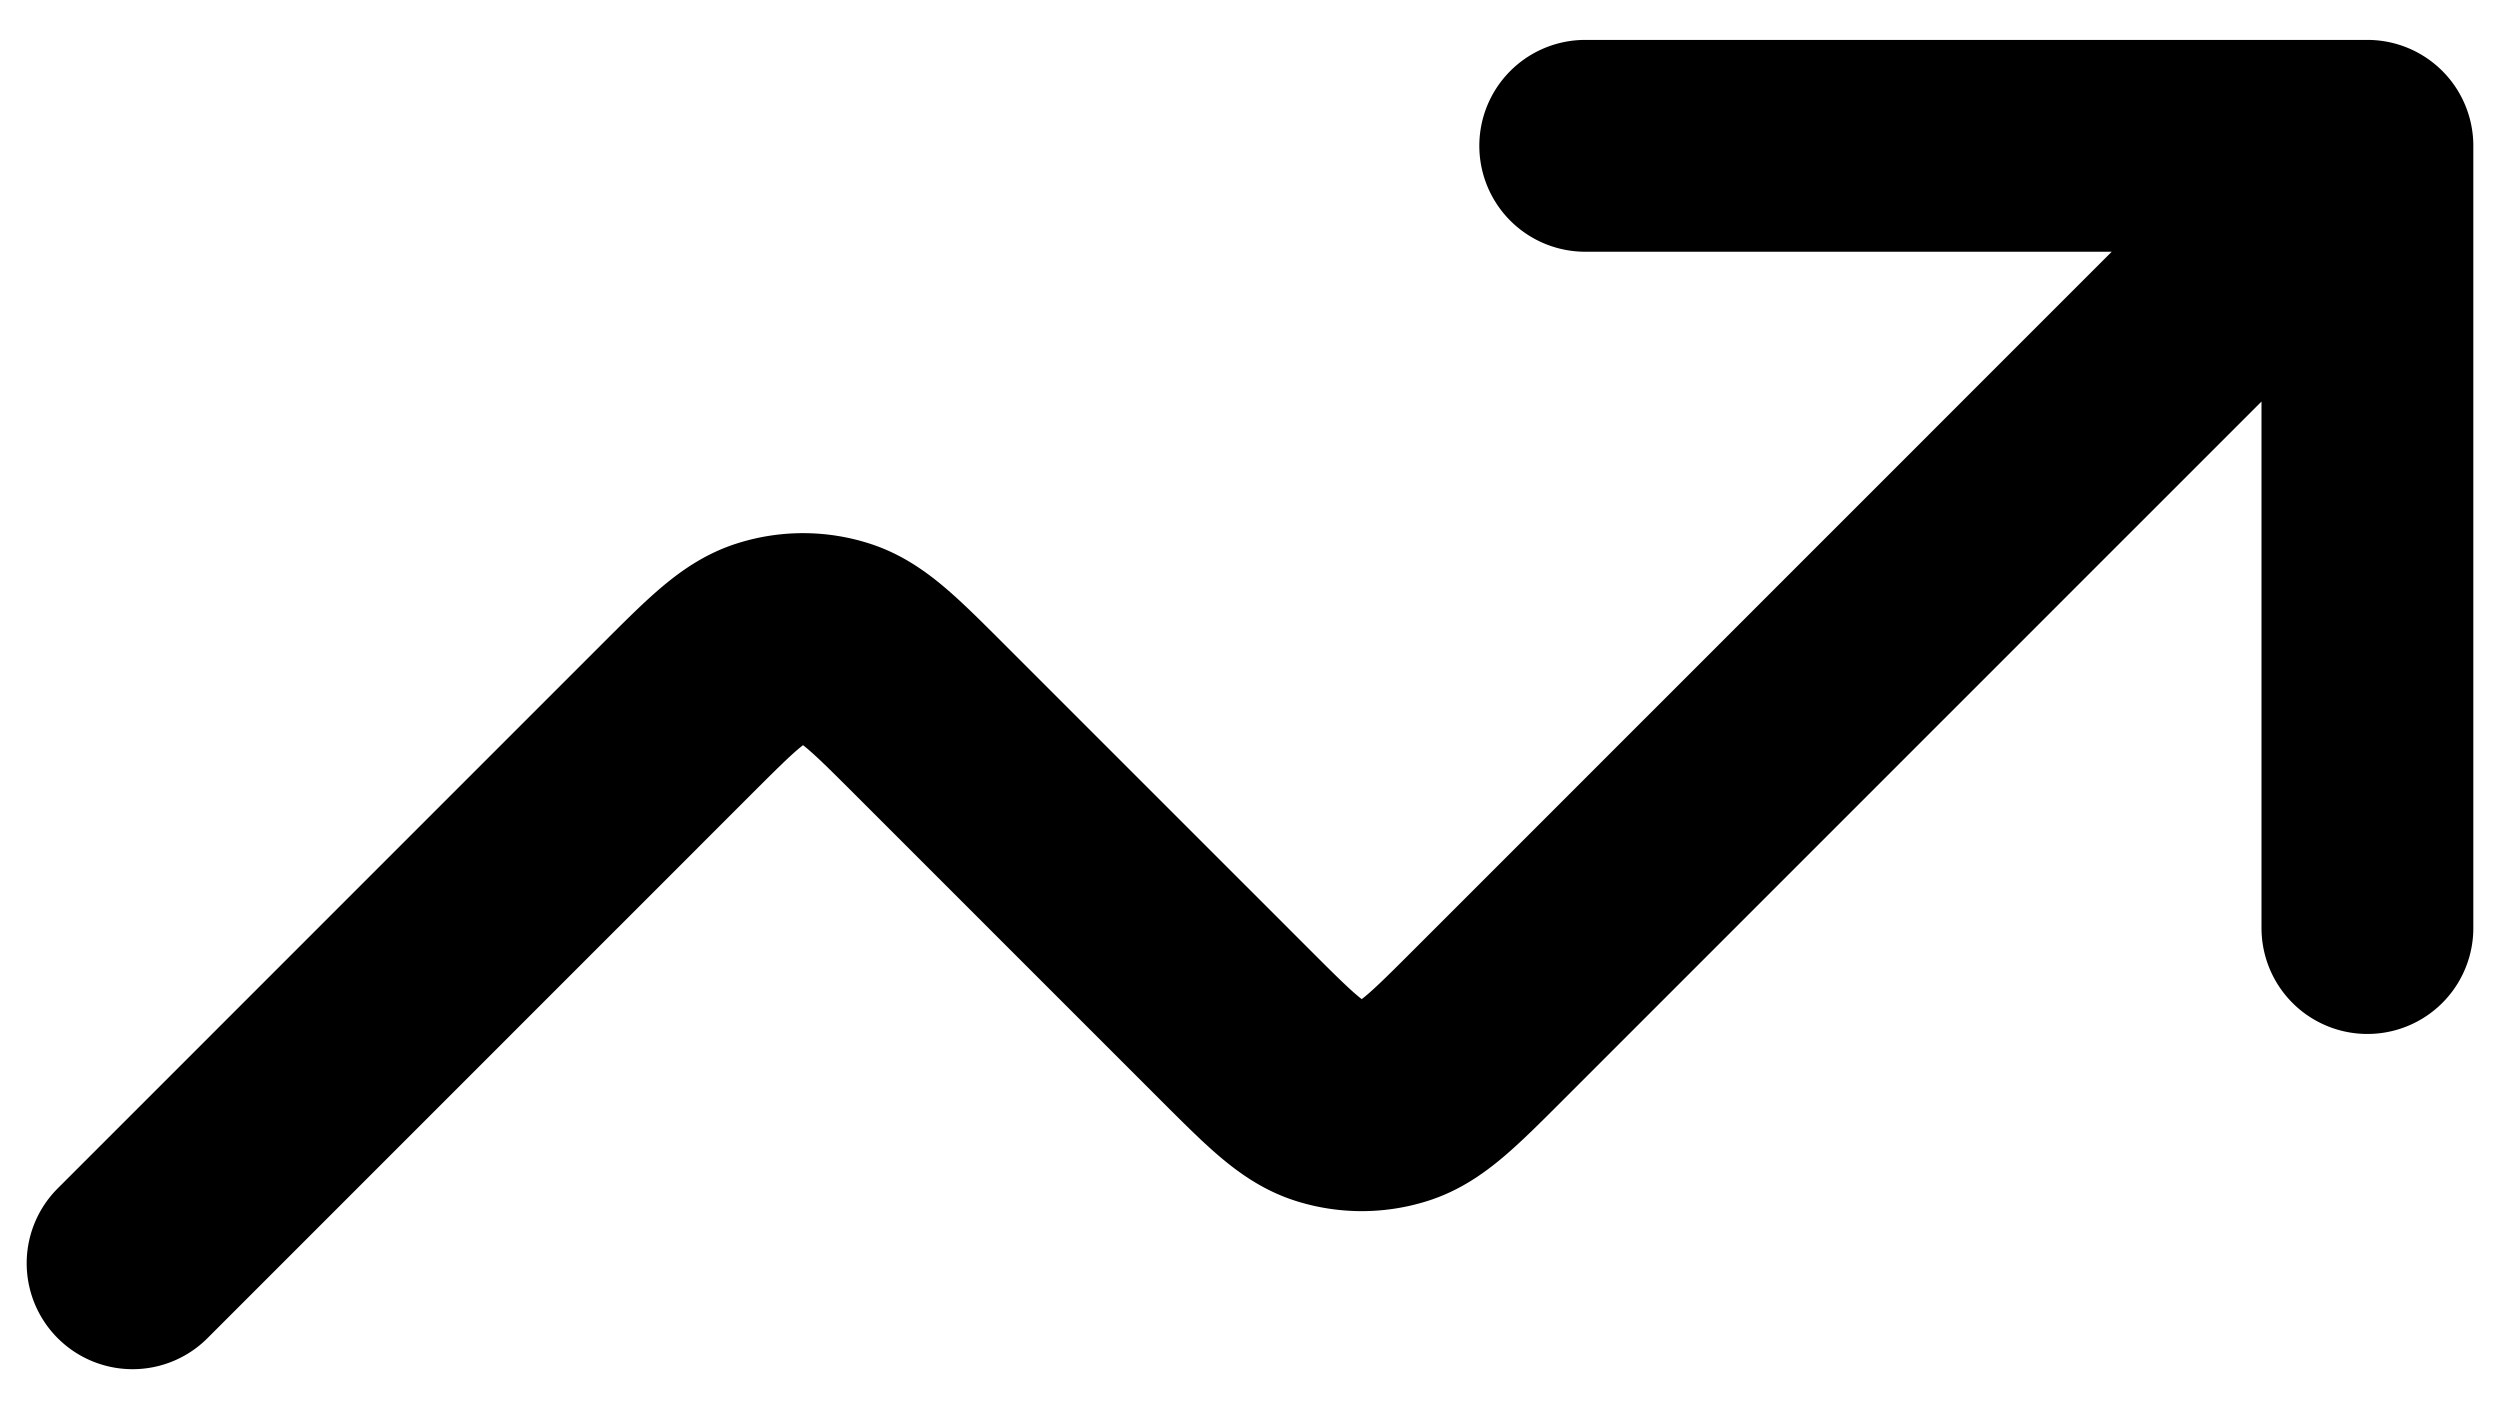
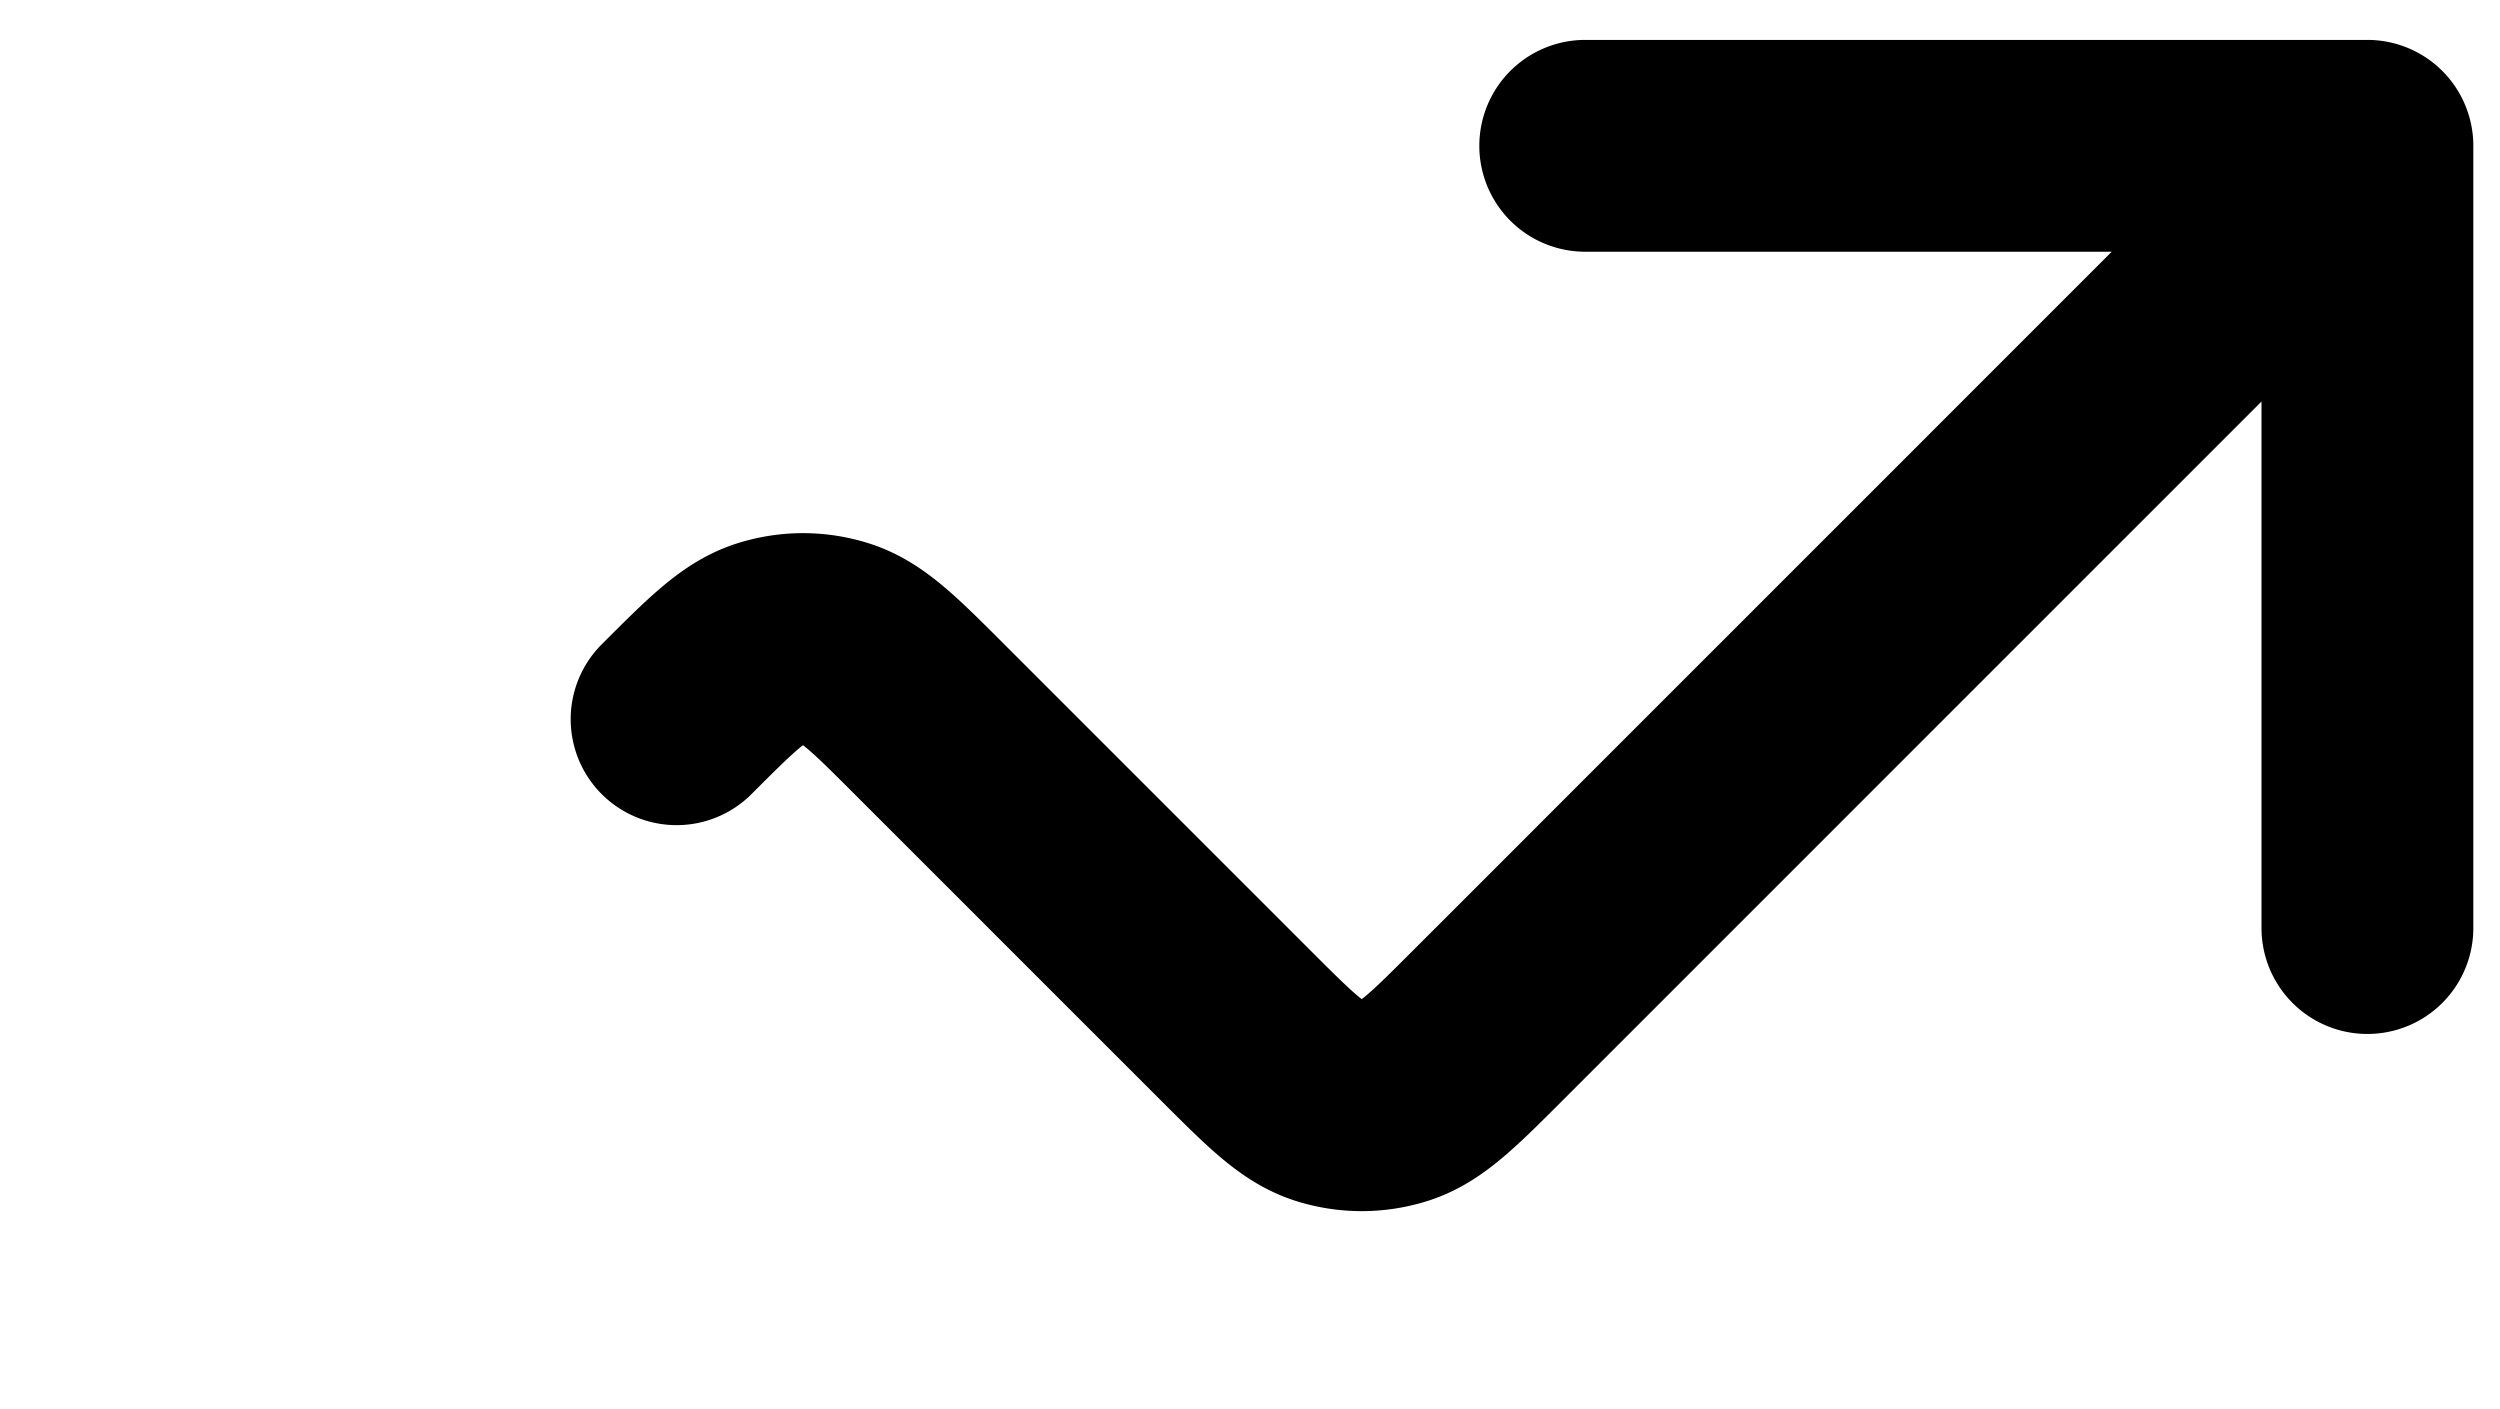
<svg xmlns="http://www.w3.org/2000/svg" width="55" height="31" fill="none">
-   <path stroke="#000" stroke-linecap="round" stroke-linejoin="round" stroke-width="4.66" d="M52.083 3.208 32.74 22.552c-.974.974-1.461 1.46-2.022 1.643-.494.16-1.026.16-1.52 0-.56-.183-1.048-.67-2.021-1.643l-6.73-6.729c-.973-.973-1.46-1.46-2.02-1.643a2.456 2.456 0 0 0-1.52 0c-.561.183-1.048.67-2.022 1.643L2.917 27.792M52.082 3.208H34.875m17.208 0v17.209" />
+   <path stroke="#000" stroke-linecap="round" stroke-linejoin="round" stroke-width="4.66" d="M52.083 3.208 32.74 22.552c-.974.974-1.461 1.46-2.022 1.643-.494.16-1.026.16-1.52 0-.56-.183-1.048-.67-2.021-1.643l-6.73-6.729c-.973-.973-1.46-1.46-2.02-1.643a2.456 2.456 0 0 0-1.52 0c-.561.183-1.048.67-2.022 1.643M52.082 3.208H34.875m17.208 0v17.209" />
</svg>